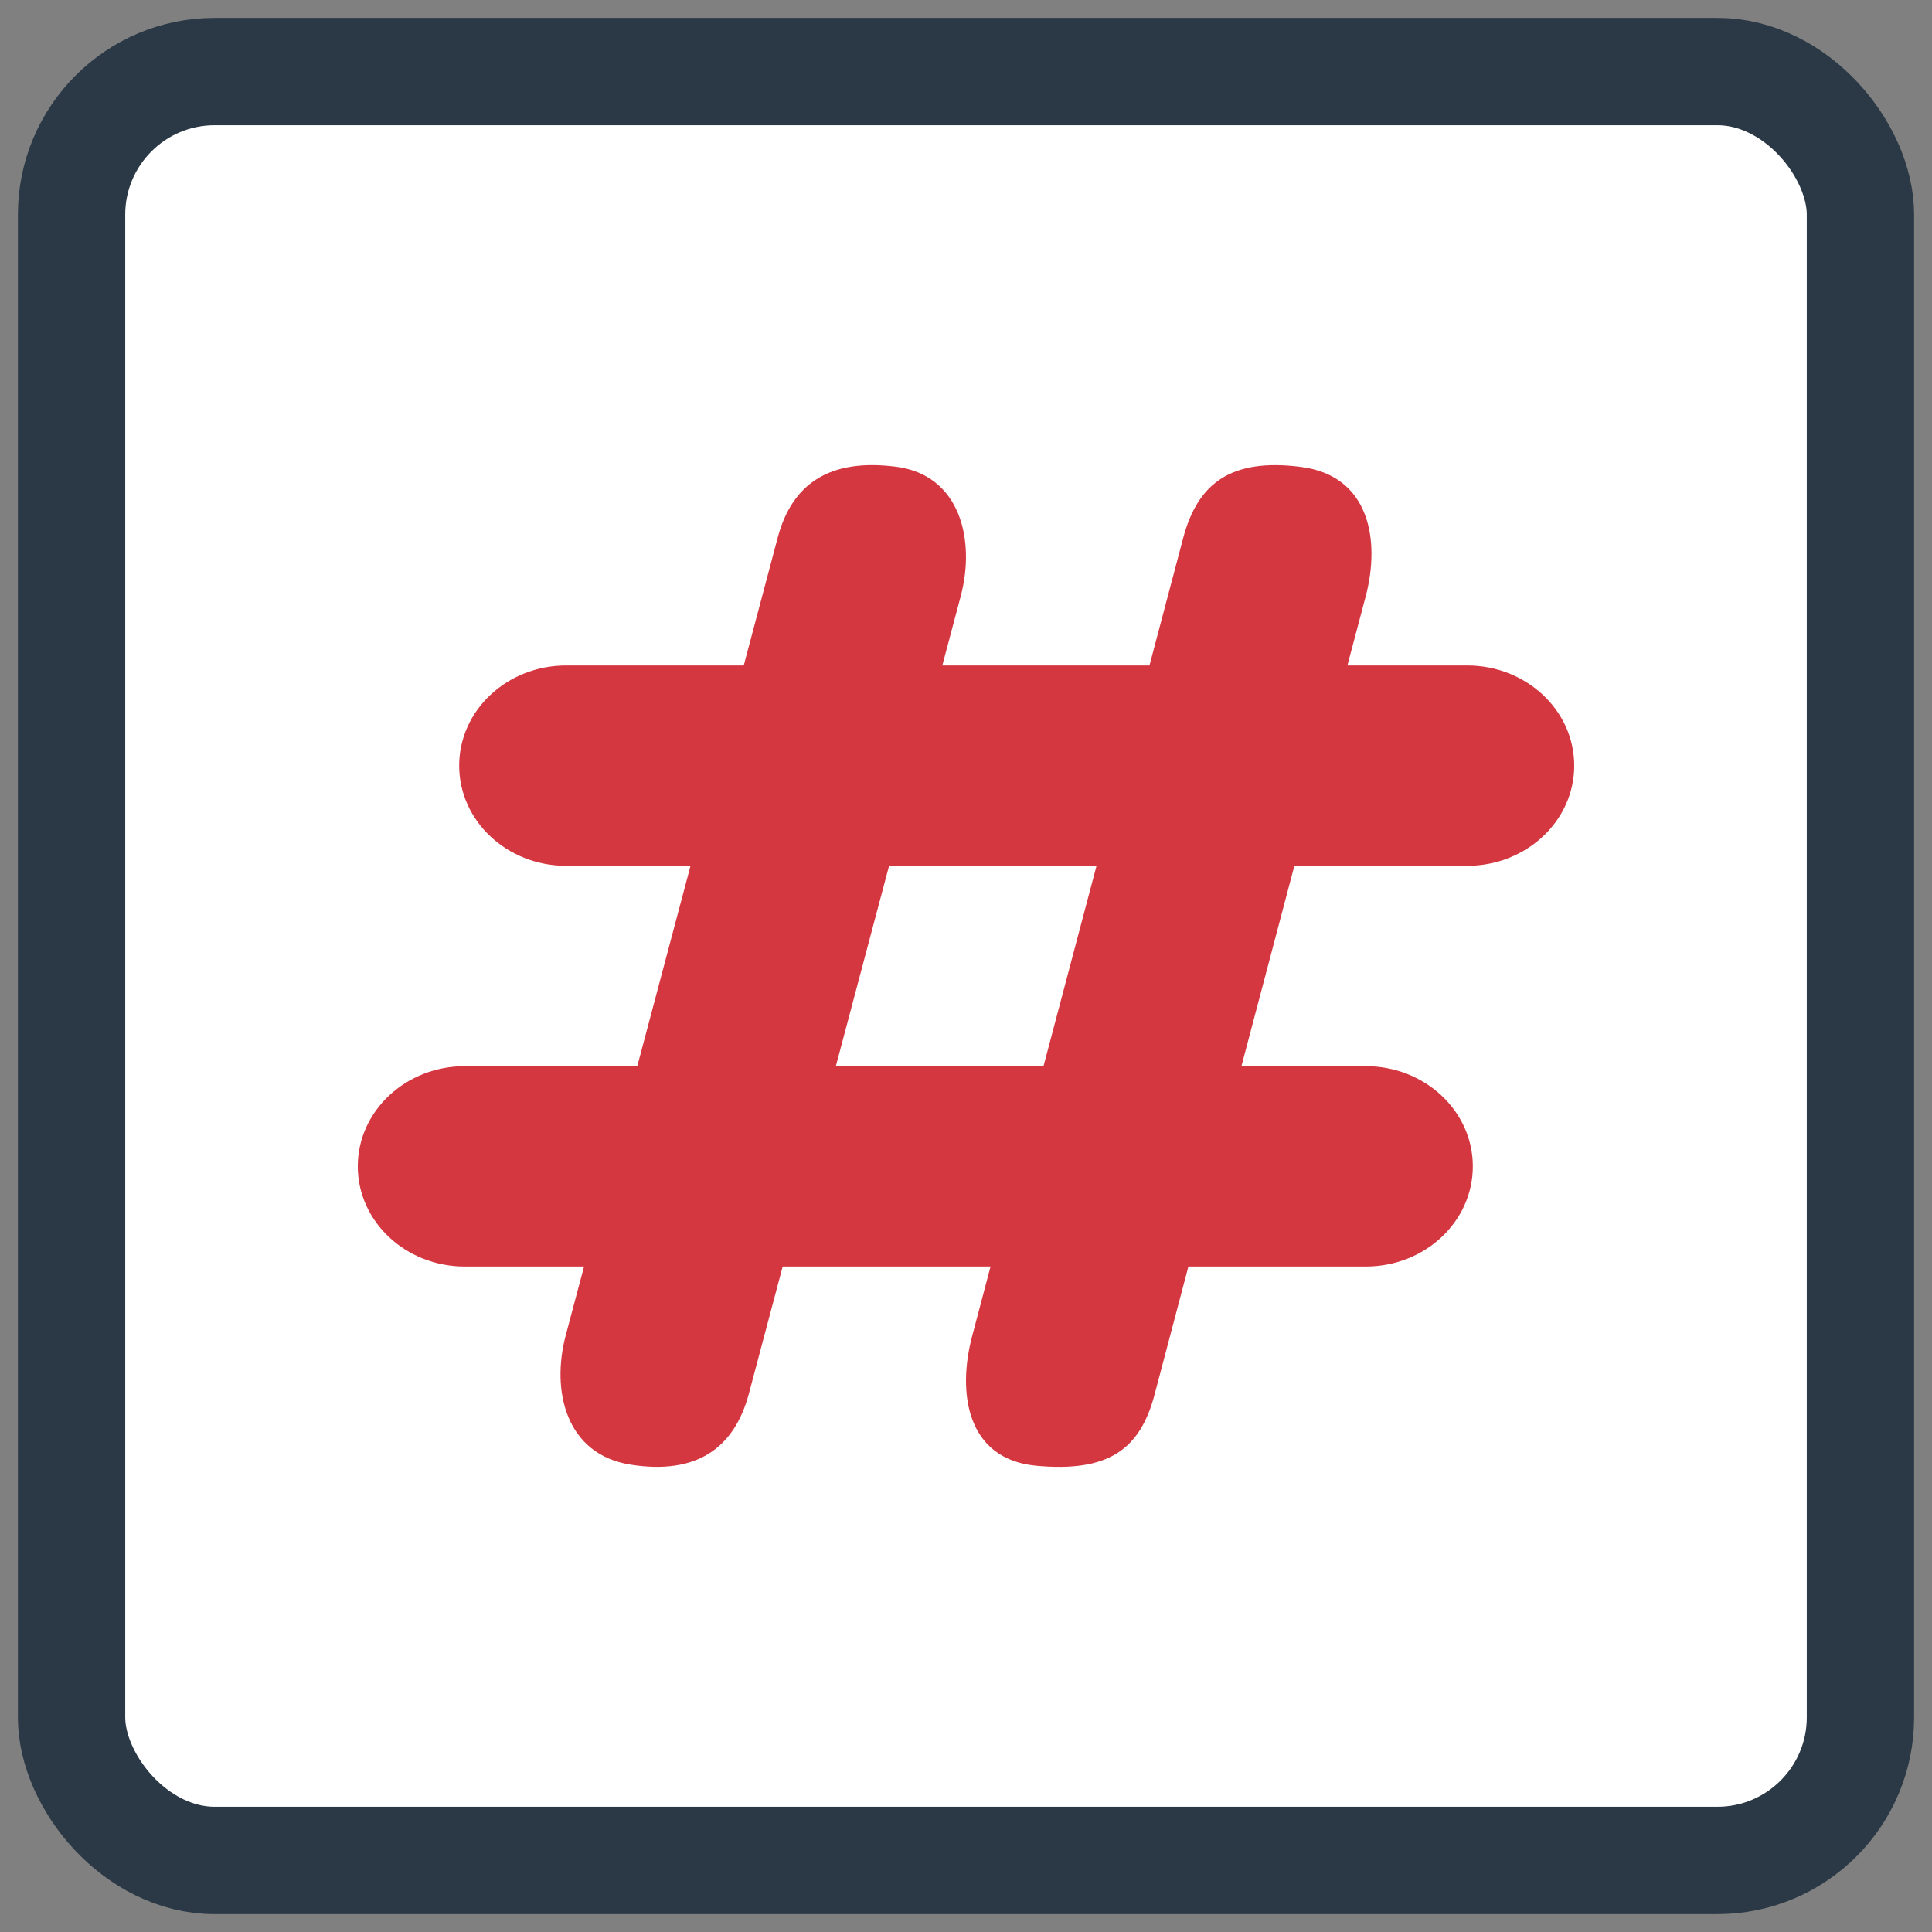
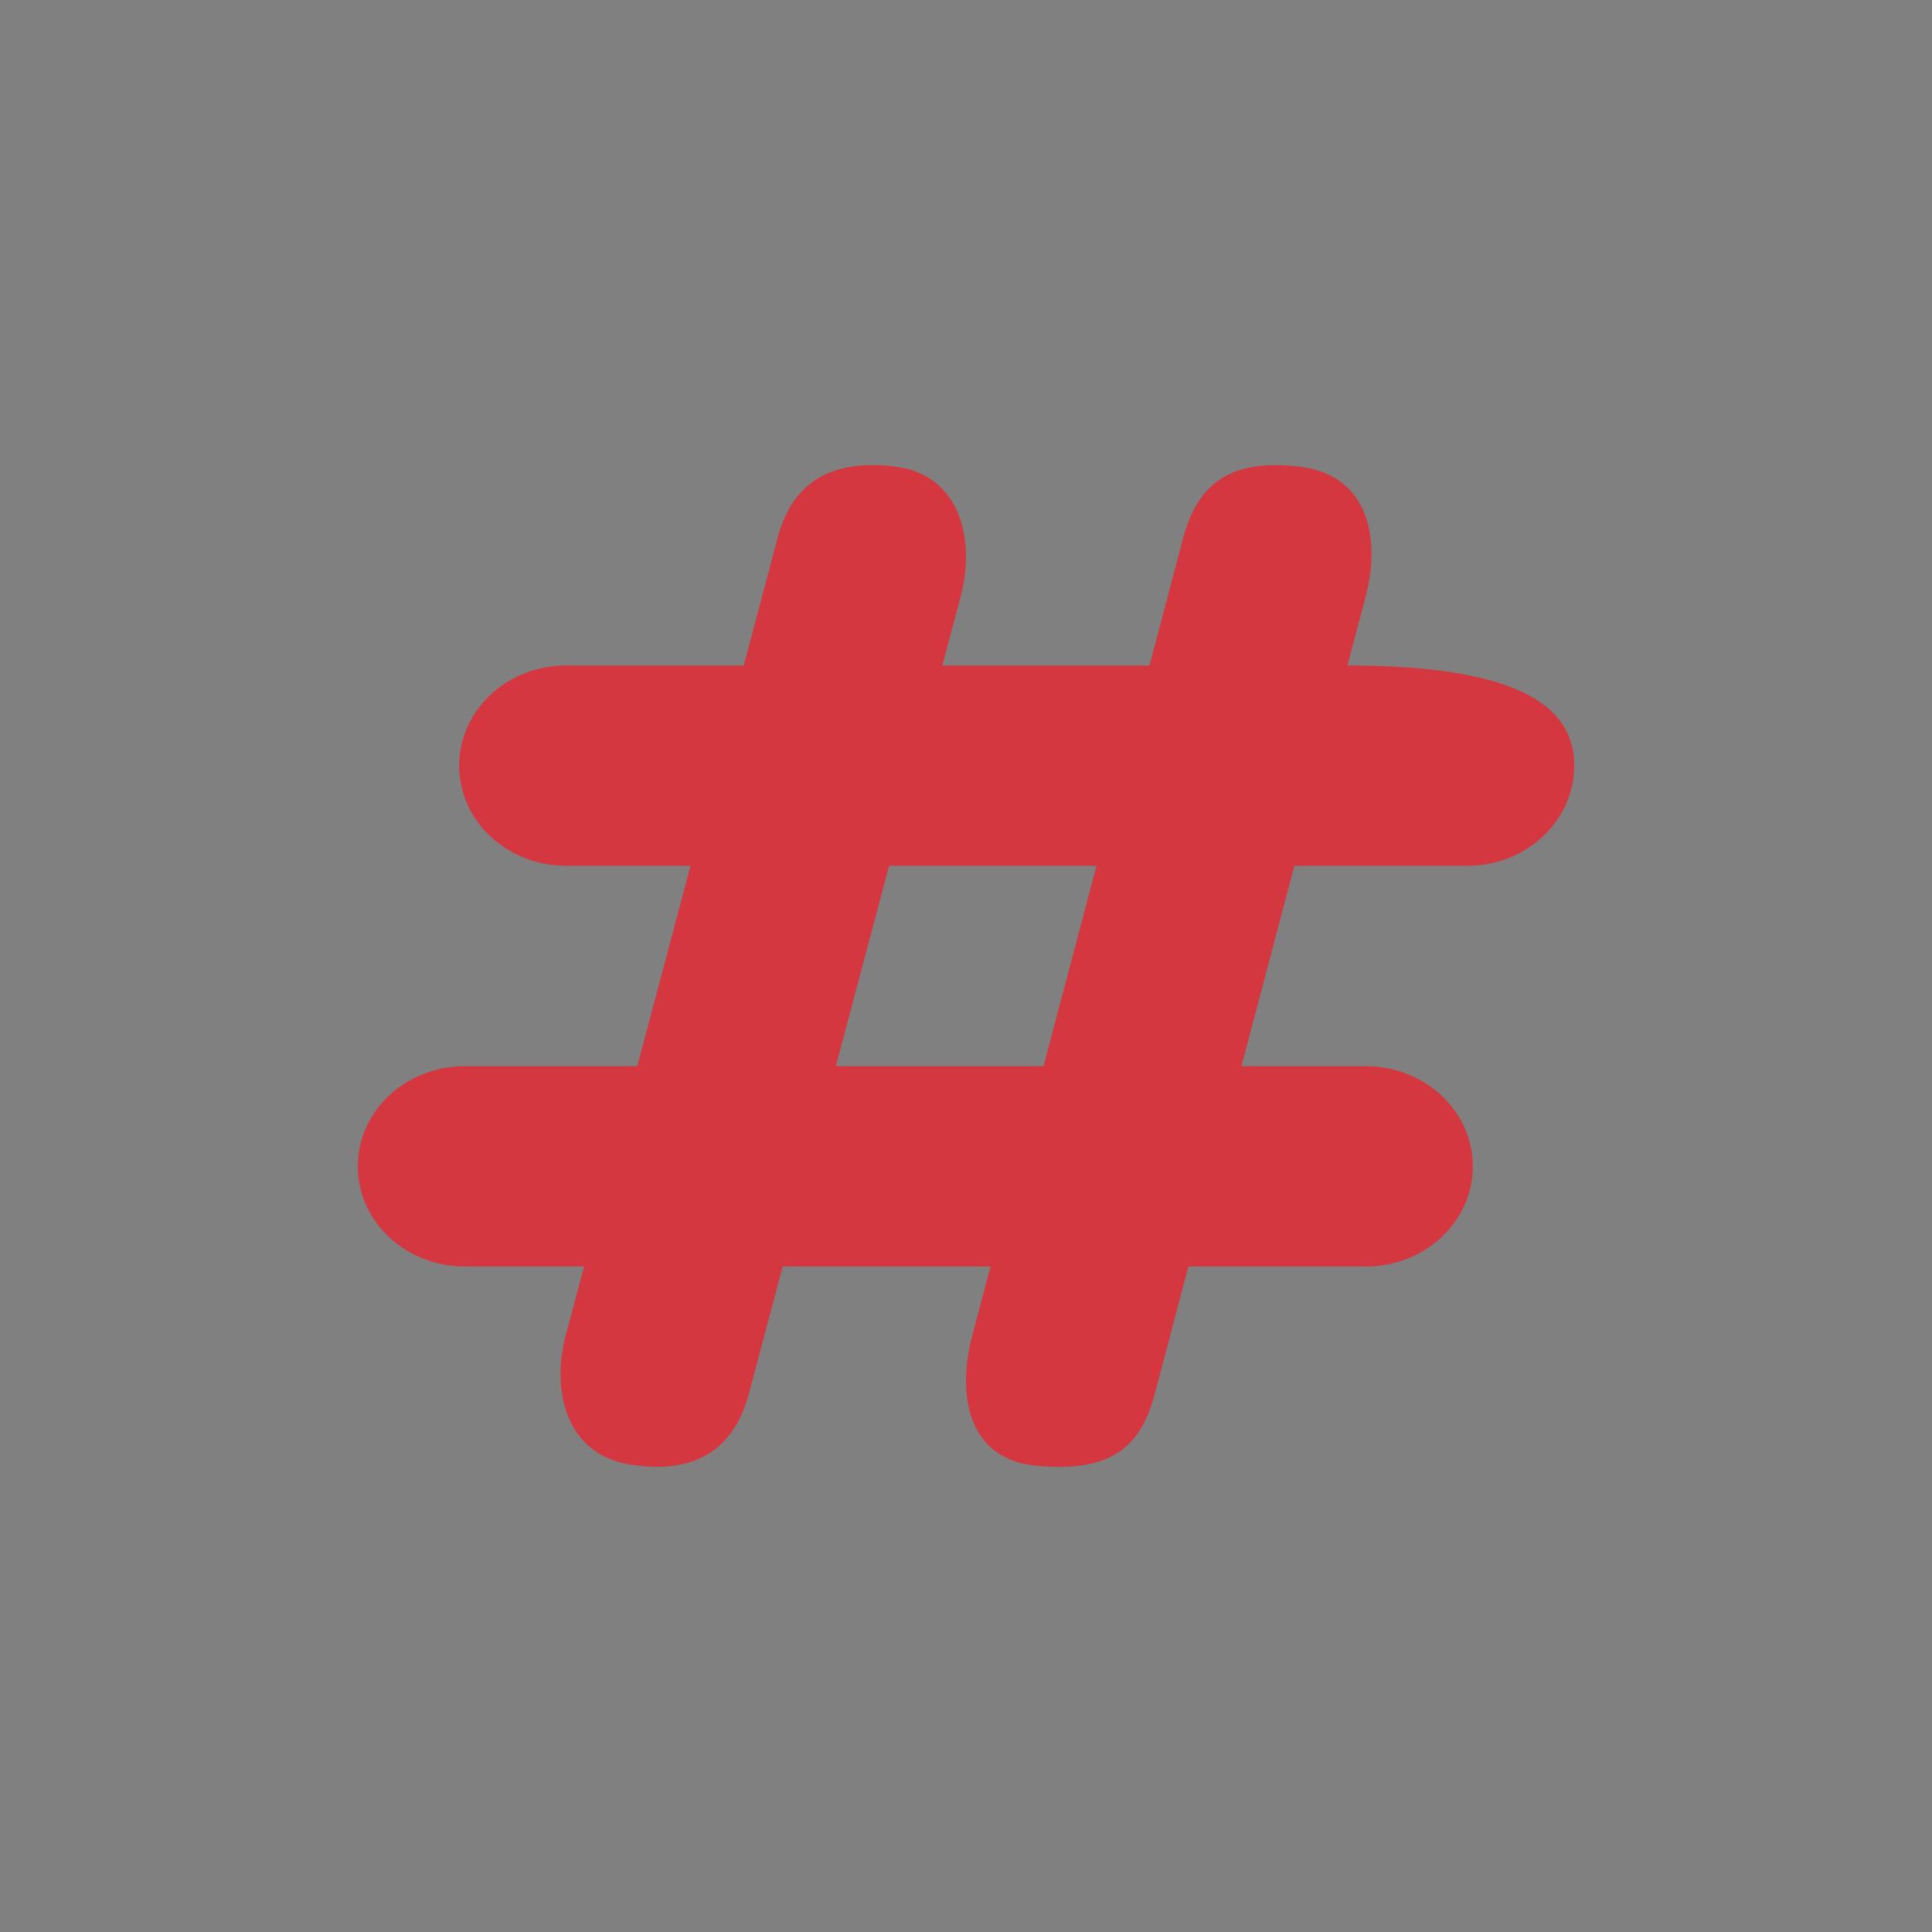
<svg xmlns="http://www.w3.org/2000/svg" width="27px" height="27px" viewBox="0 0 27 27" version="1.1">
  <rect x="0" y="0" width="27" height="27" fill="#808080" stroke="none" />
  <title>Group 4</title>
  <desc>Created with Sketch.</desc>
  <defs />
  <g id="App" stroke="none" stroke-width="1" fill="none" fill-rule="evenodd">
    <g id="z_06_01_01_social" transform="translate(-32, -354)">
      <g id="Group-5" transform="translate(20, 343)">
        <g id="Group-4" transform="translate(13, 12)">
-           <rect id="Rectangle-2" stroke="#2B3946" stroke-width="1.5" fill="#FFFFFF" stroke-linecap="round" x="0" y="0" width="25" height="25" rx="2" />
-           <path d="M7.906,13.9 L8.65,11.1 L6.913,11.1 C6.086,11.1 5.417,10.473 5.417,9.7 C5.417,8.927 6.086,8.3 6.913,8.3 L9.394,8.3 L9.868,6.515 C10.073,5.742 10.612,5.407 11.519,5.522 C12.427,5.637 12.632,6.556 12.427,7.329 L12.169,8.3 L15.064,8.3 L15.535,6.519 C15.74,5.745 16.213,5.401 17.181,5.525 C18.149,5.649 18.29,6.56 18.086,7.334 L17.83,8.3 L19.504,8.3 C20.33,8.3 21,8.927 21,9.7 C21,10.473 20.33,11.1 19.504,11.1 L17.089,11.1 L16.349,13.9 L18.087,13.9 C18.914,13.9 19.583,14.527 19.583,15.3 C19.583,16.073 18.914,16.7 18.087,16.7 L15.608,16.7 L15.135,18.491 C14.93,19.265 14.481,19.574 13.489,19.485 C12.497,19.396 12.38,18.45 12.585,17.676 L12.843,16.7 L9.938,16.7 L9.466,18.476 C9.26,19.25 8.722,19.612 7.814,19.469 C6.906,19.327 6.701,18.436 6.906,17.662 L7.162,16.7 L5.496,16.7 C4.67,16.7 4,16.073 4,15.3 C4,14.527 4.67,13.9 5.496,13.9 L7.906,13.9 Z M10.681,13.9 L13.583,13.9 L14.324,11.1 L11.425,11.1 L10.681,13.9 Z" id="Combined-Shape" fill="#D53741" fill-rule="nonzero" />
+           <path d="M7.906,13.9 L8.65,11.1 L6.913,11.1 C6.086,11.1 5.417,10.473 5.417,9.7 C5.417,8.927 6.086,8.3 6.913,8.3 L9.394,8.3 L9.868,6.515 C10.073,5.742 10.612,5.407 11.519,5.522 C12.427,5.637 12.632,6.556 12.427,7.329 L12.169,8.3 L15.064,8.3 L15.535,6.519 C15.74,5.745 16.213,5.401 17.181,5.525 C18.149,5.649 18.29,6.56 18.086,7.334 L17.83,8.3 C20.33,8.3 21,8.927 21,9.7 C21,10.473 20.33,11.1 19.504,11.1 L17.089,11.1 L16.349,13.9 L18.087,13.9 C18.914,13.9 19.583,14.527 19.583,15.3 C19.583,16.073 18.914,16.7 18.087,16.7 L15.608,16.7 L15.135,18.491 C14.93,19.265 14.481,19.574 13.489,19.485 C12.497,19.396 12.38,18.45 12.585,17.676 L12.843,16.7 L9.938,16.7 L9.466,18.476 C9.26,19.25 8.722,19.612 7.814,19.469 C6.906,19.327 6.701,18.436 6.906,17.662 L7.162,16.7 L5.496,16.7 C4.67,16.7 4,16.073 4,15.3 C4,14.527 4.67,13.9 5.496,13.9 L7.906,13.9 Z M10.681,13.9 L13.583,13.9 L14.324,11.1 L11.425,11.1 L10.681,13.9 Z" id="Combined-Shape" fill="#D53741" fill-rule="nonzero" />
        </g>
      </g>
    </g>
  </g>
</svg>